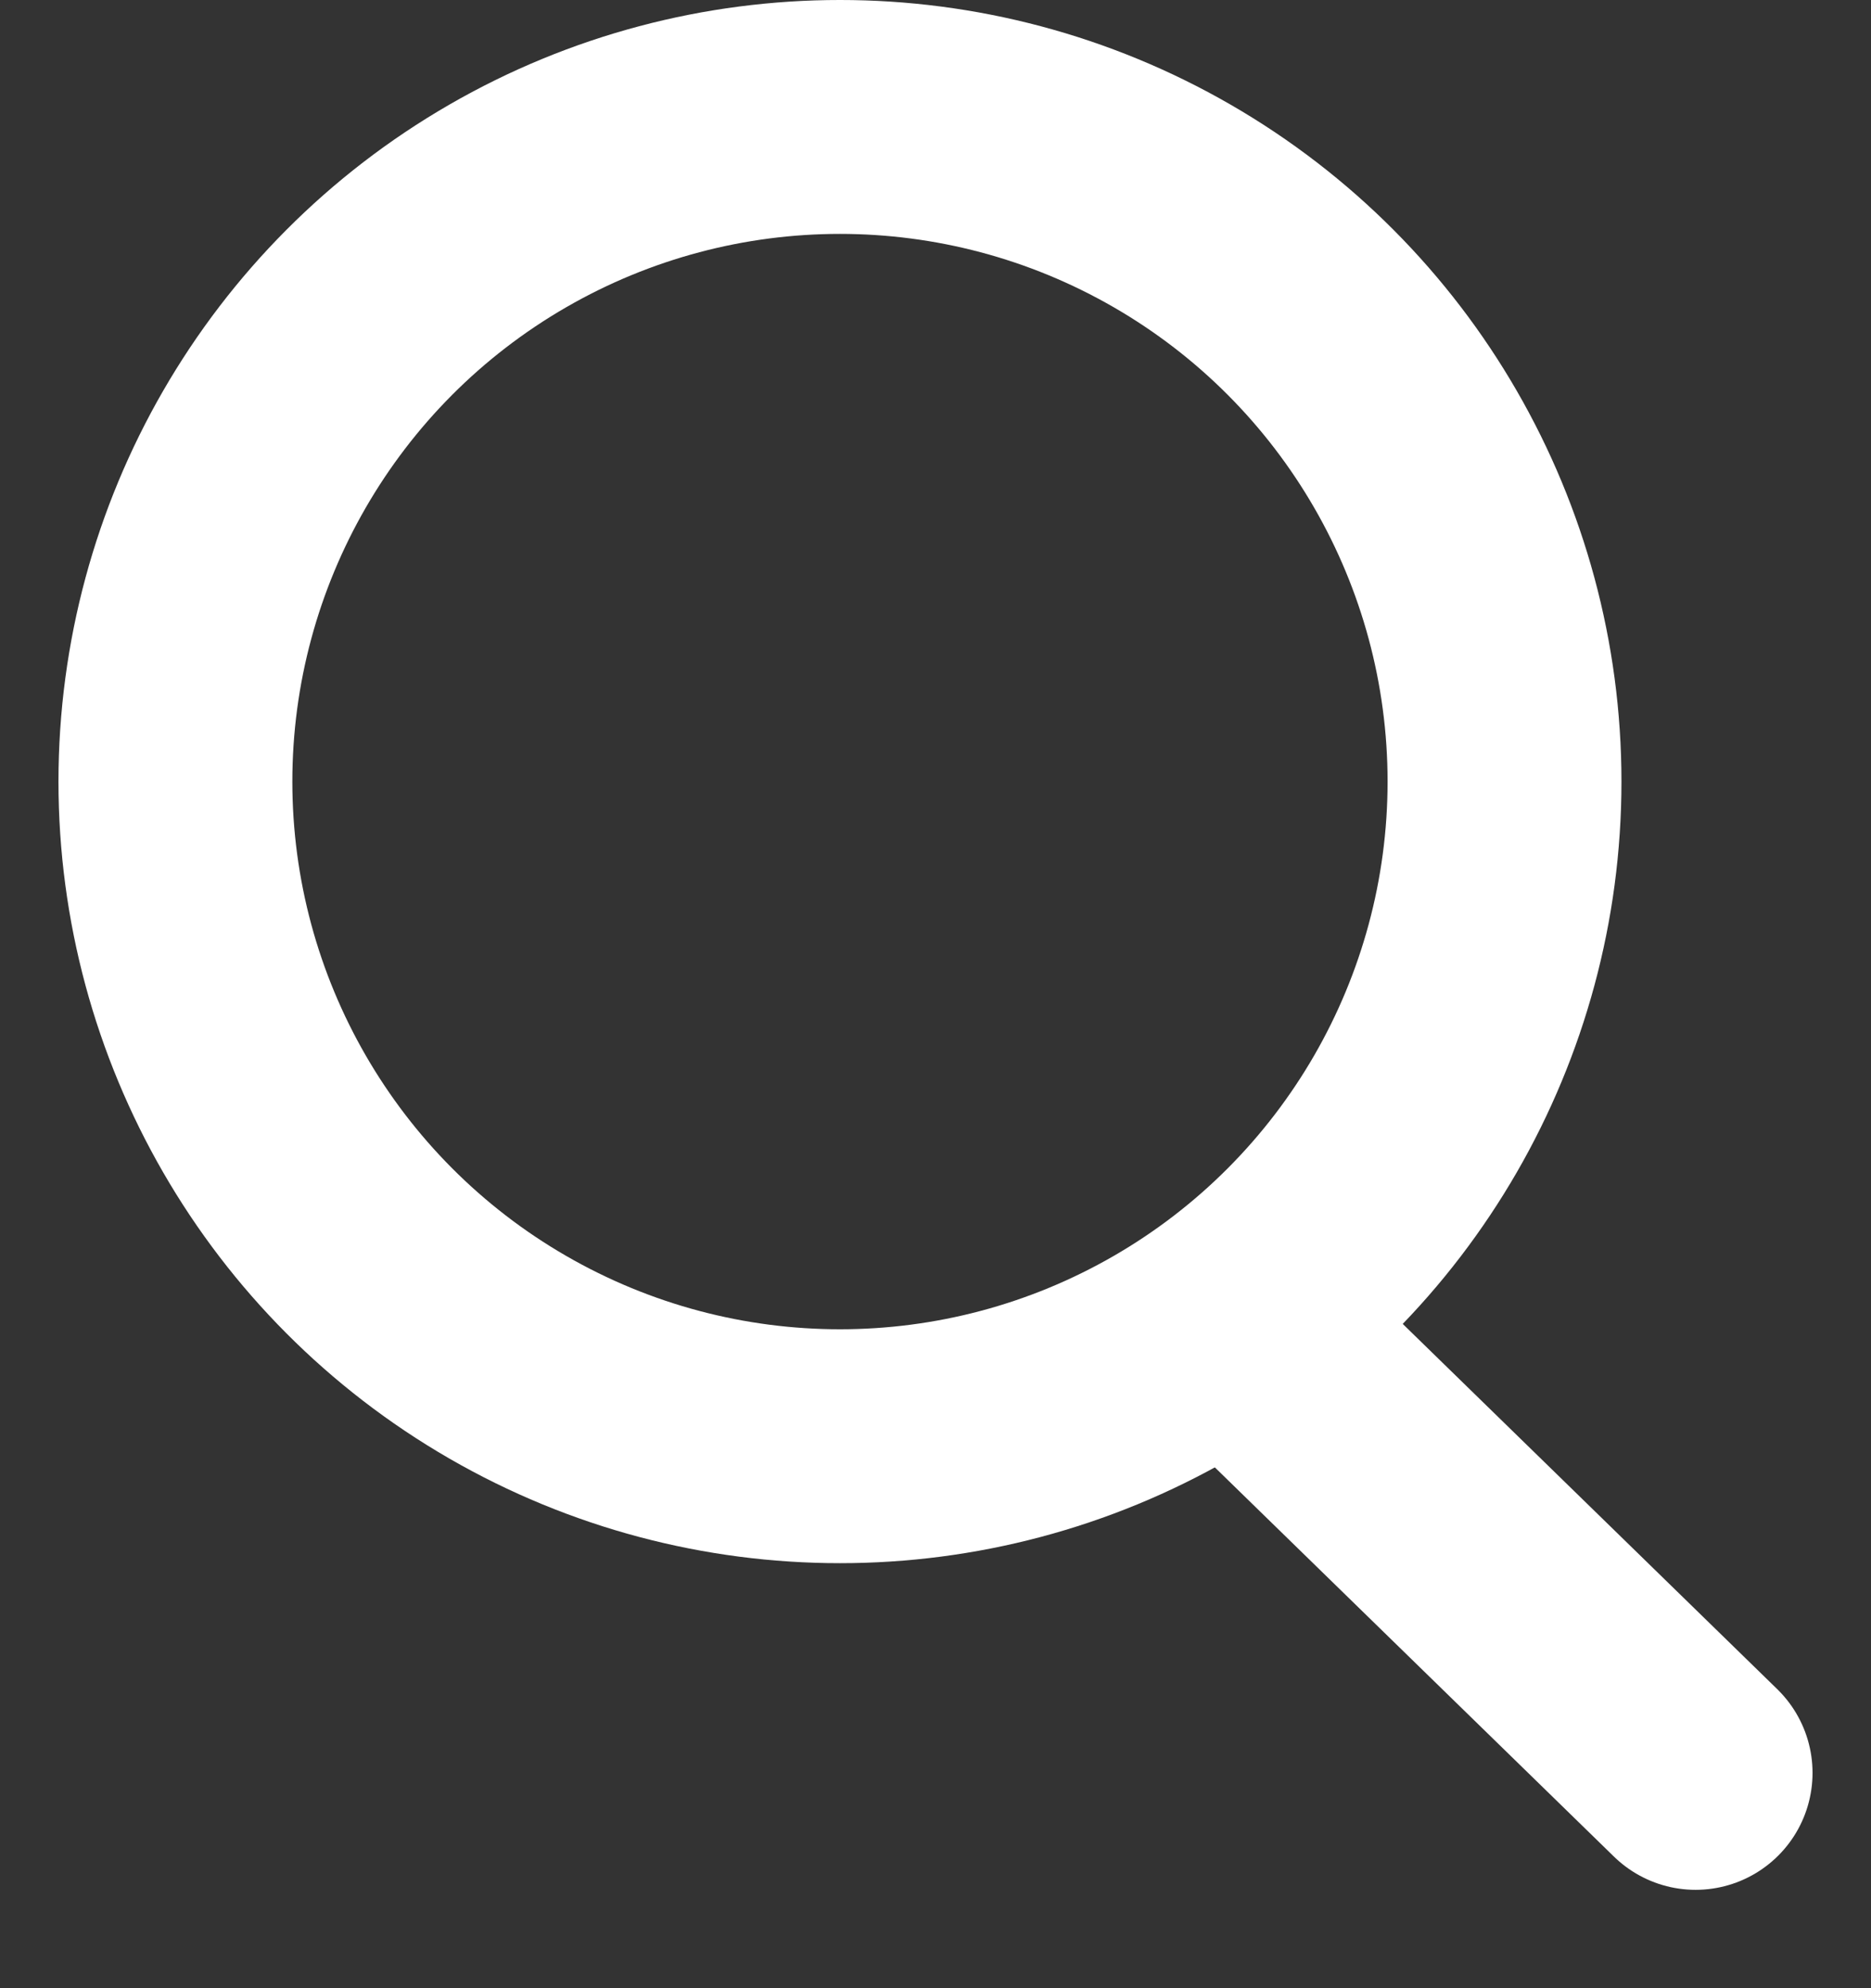
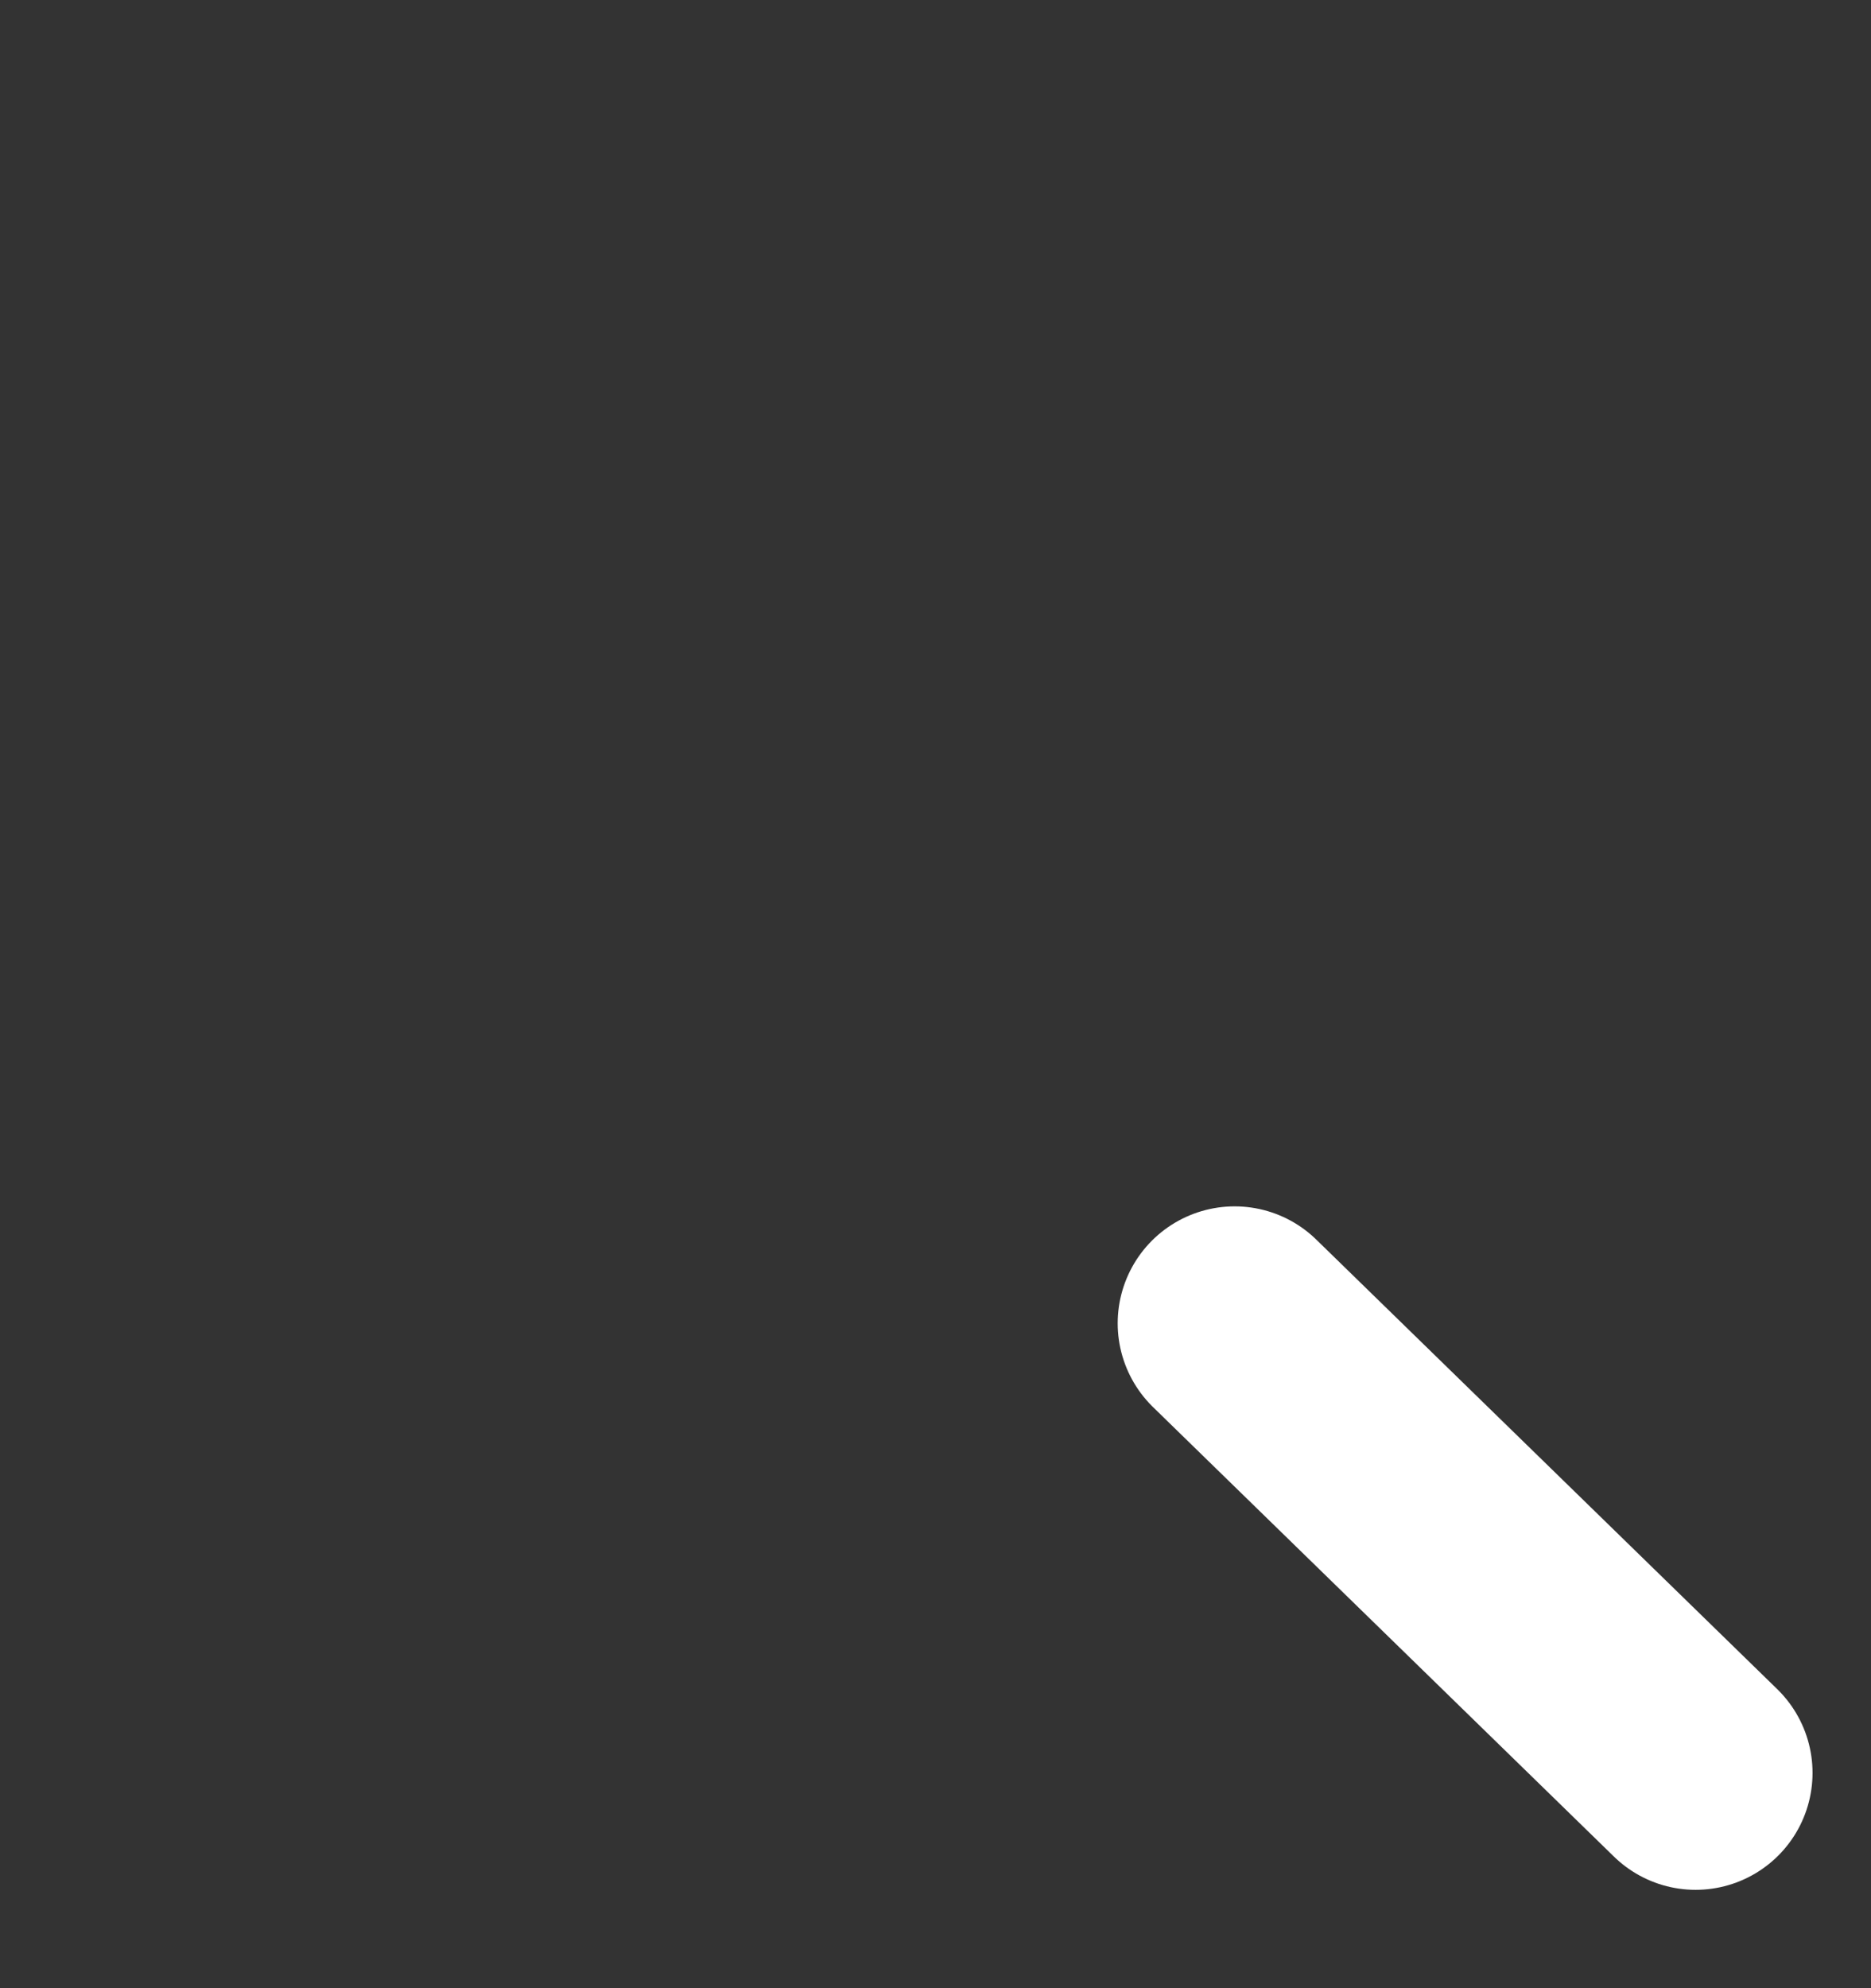
<svg xmlns="http://www.w3.org/2000/svg" width="16" height="17" viewBox="0 0 16 17" fill="none">
  <rect x="0" y="0" width="16" height="17" fill="#333333" stroke="none" />
-   <circle cx="7.183" cy="6.683" r="5.683" stroke="white" stroke-width="2" stroke-linecap="round" stroke-linejoin="round" />
  <path d="M10.558 11.315L14.5 15.159" stroke="white" stroke-width="2" stroke-linecap="round" stroke-linejoin="round" />
</svg>